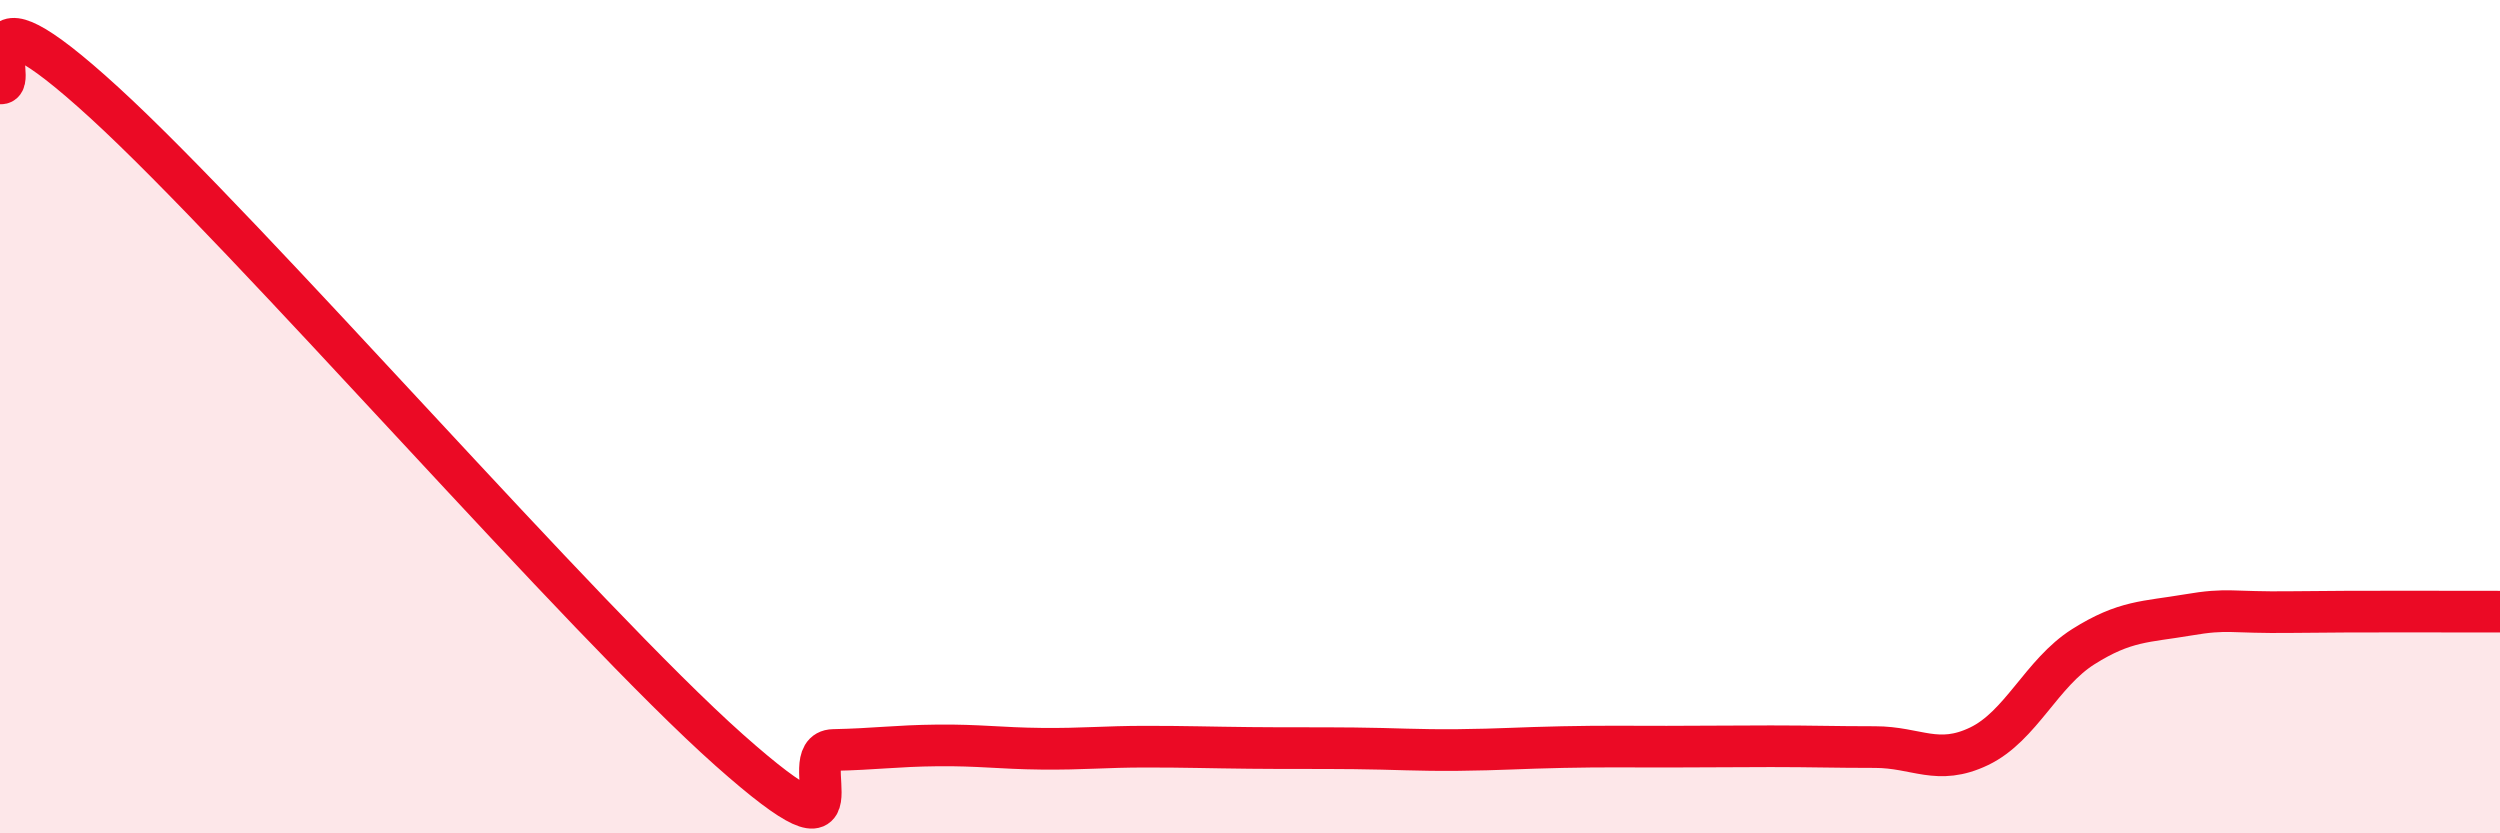
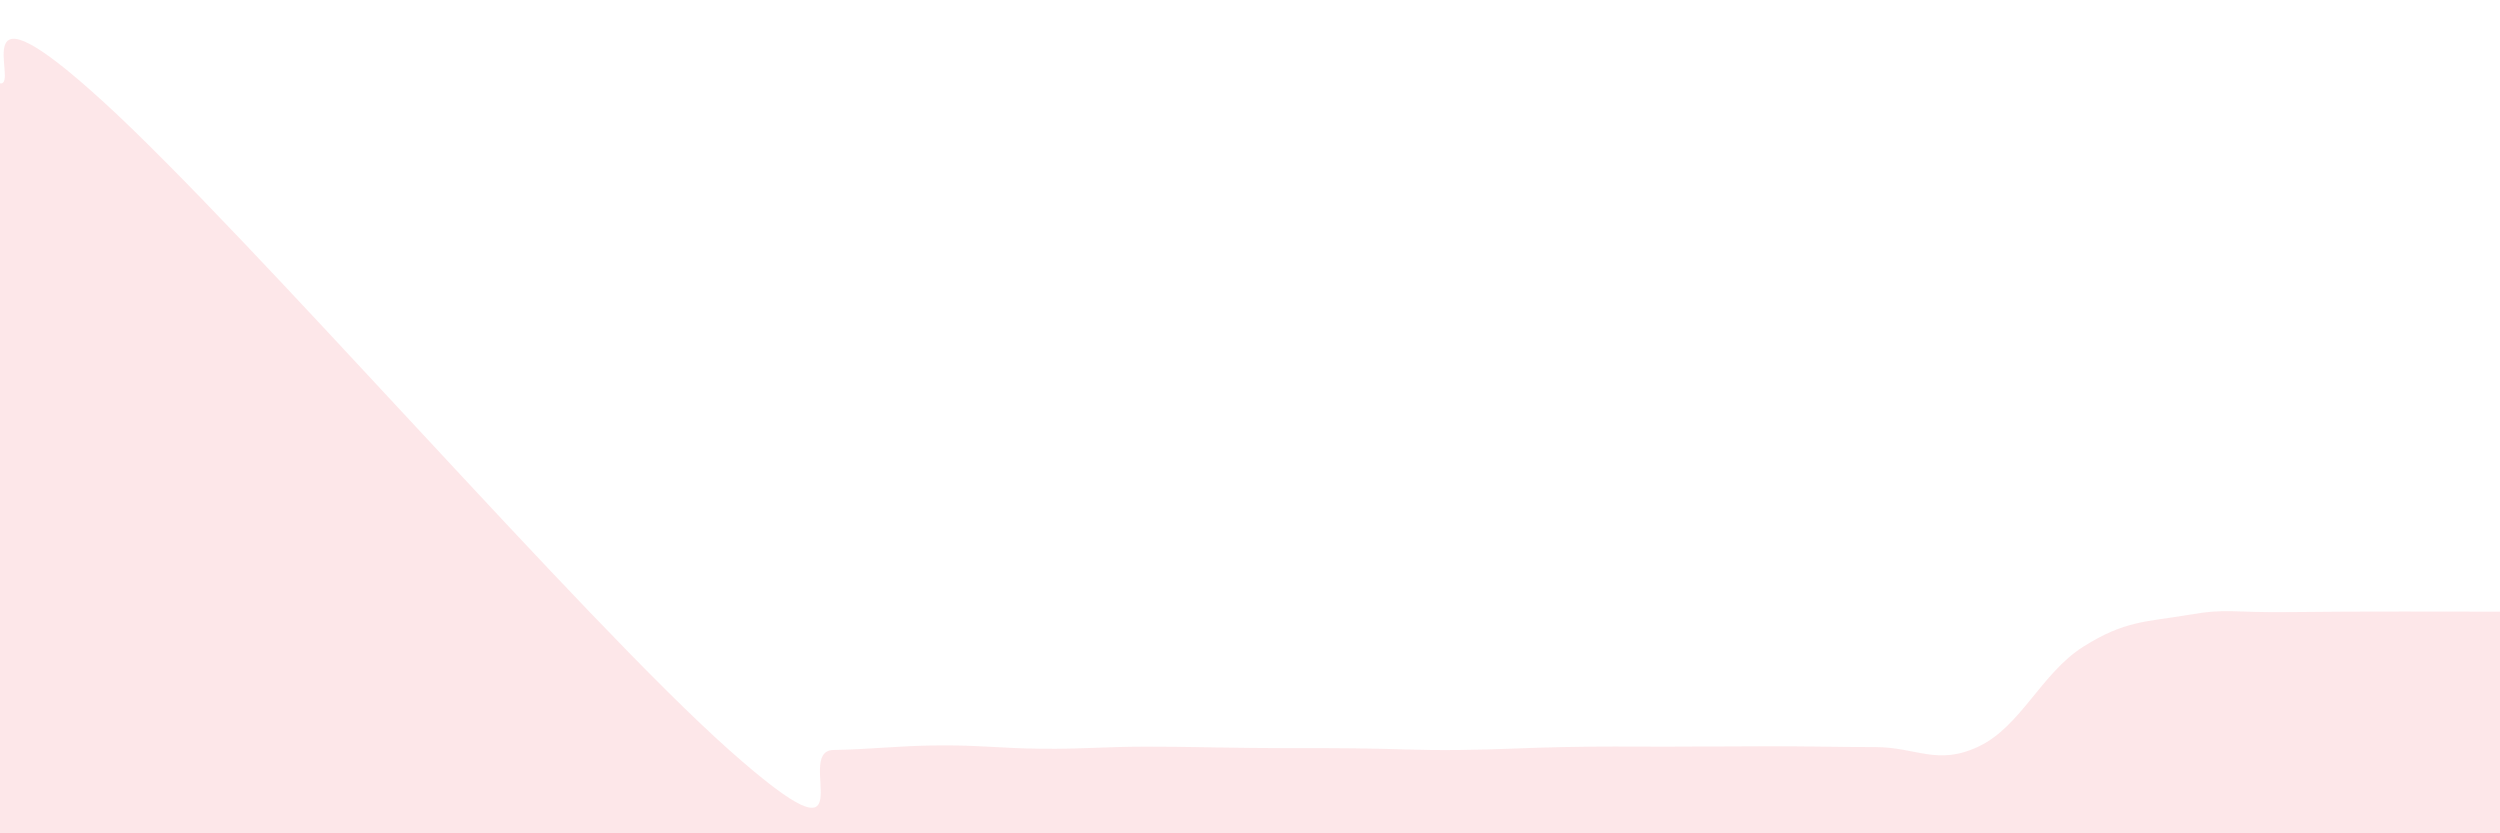
<svg xmlns="http://www.w3.org/2000/svg" width="60" height="20" viewBox="0 0 60 20">
  <path d="M 0,2 C 0.5,2.09 -1,-0.74 2.5,2.46 C 6,5.66 14,14.89 17.5,18 C 21,21.11 19,18.02 20,18 C 21,17.98 21.5,17.9 22.5,17.89 C 23.5,17.88 24,17.96 25,17.97 C 26,17.98 26.5,17.92 27.5,17.92 C 28.5,17.92 29,17.94 30,17.95 C 31,17.96 31.5,17.95 32.5,17.96 C 33.5,17.97 34,18.01 35,18 C 36,17.99 36.5,17.95 37.5,17.93 C 38.5,17.91 39,17.92 40,17.92 C 41,17.92 41.5,17.91 42.5,17.91 C 43.5,17.91 44,17.93 45,17.93 C 46,17.93 46.5,18.39 47.5,17.91 C 48.5,17.43 49,16.15 50,15.52 C 51,14.89 51.5,14.93 52.5,14.76 C 53.5,14.59 53.5,14.71 55,14.69 C 56.5,14.67 59,14.68 60,14.68L60 20L0 20Z" fill="#EB0A25" opacity="0.1" stroke-linecap="round" stroke-linejoin="round" />
-   <path d="M 0,2 C 0.5,2.09 -1,-0.74 2.5,2.46 C 6,5.66 14,14.89 17.5,18 C 21,21.11 19,18.02 20,18 C 21,17.98 21.5,17.9 22.5,17.89 C 23.5,17.88 24,17.96 25,17.97 C 26,17.98 26.5,17.92 27.5,17.92 C 28.5,17.92 29,17.94 30,17.95 C 31,17.96 31.5,17.95 32.5,17.96 C 33.5,17.97 34,18.01 35,18 C 36,17.99 36.5,17.95 37.5,17.93 C 38.5,17.91 39,17.92 40,17.92 C 41,17.92 41.5,17.91 42.5,17.91 C 43.5,17.91 44,17.93 45,17.93 C 46,17.93 46.5,18.39 47.5,17.91 C 48.5,17.43 49,16.15 50,15.52 C 51,14.89 51.5,14.93 52.5,14.76 C 53.5,14.59 53.5,14.71 55,14.69 C 56.5,14.67 59,14.68 60,14.68" stroke="#EB0A25" stroke-width="1" fill="none" stroke-linecap="round" stroke-linejoin="round" />
</svg>